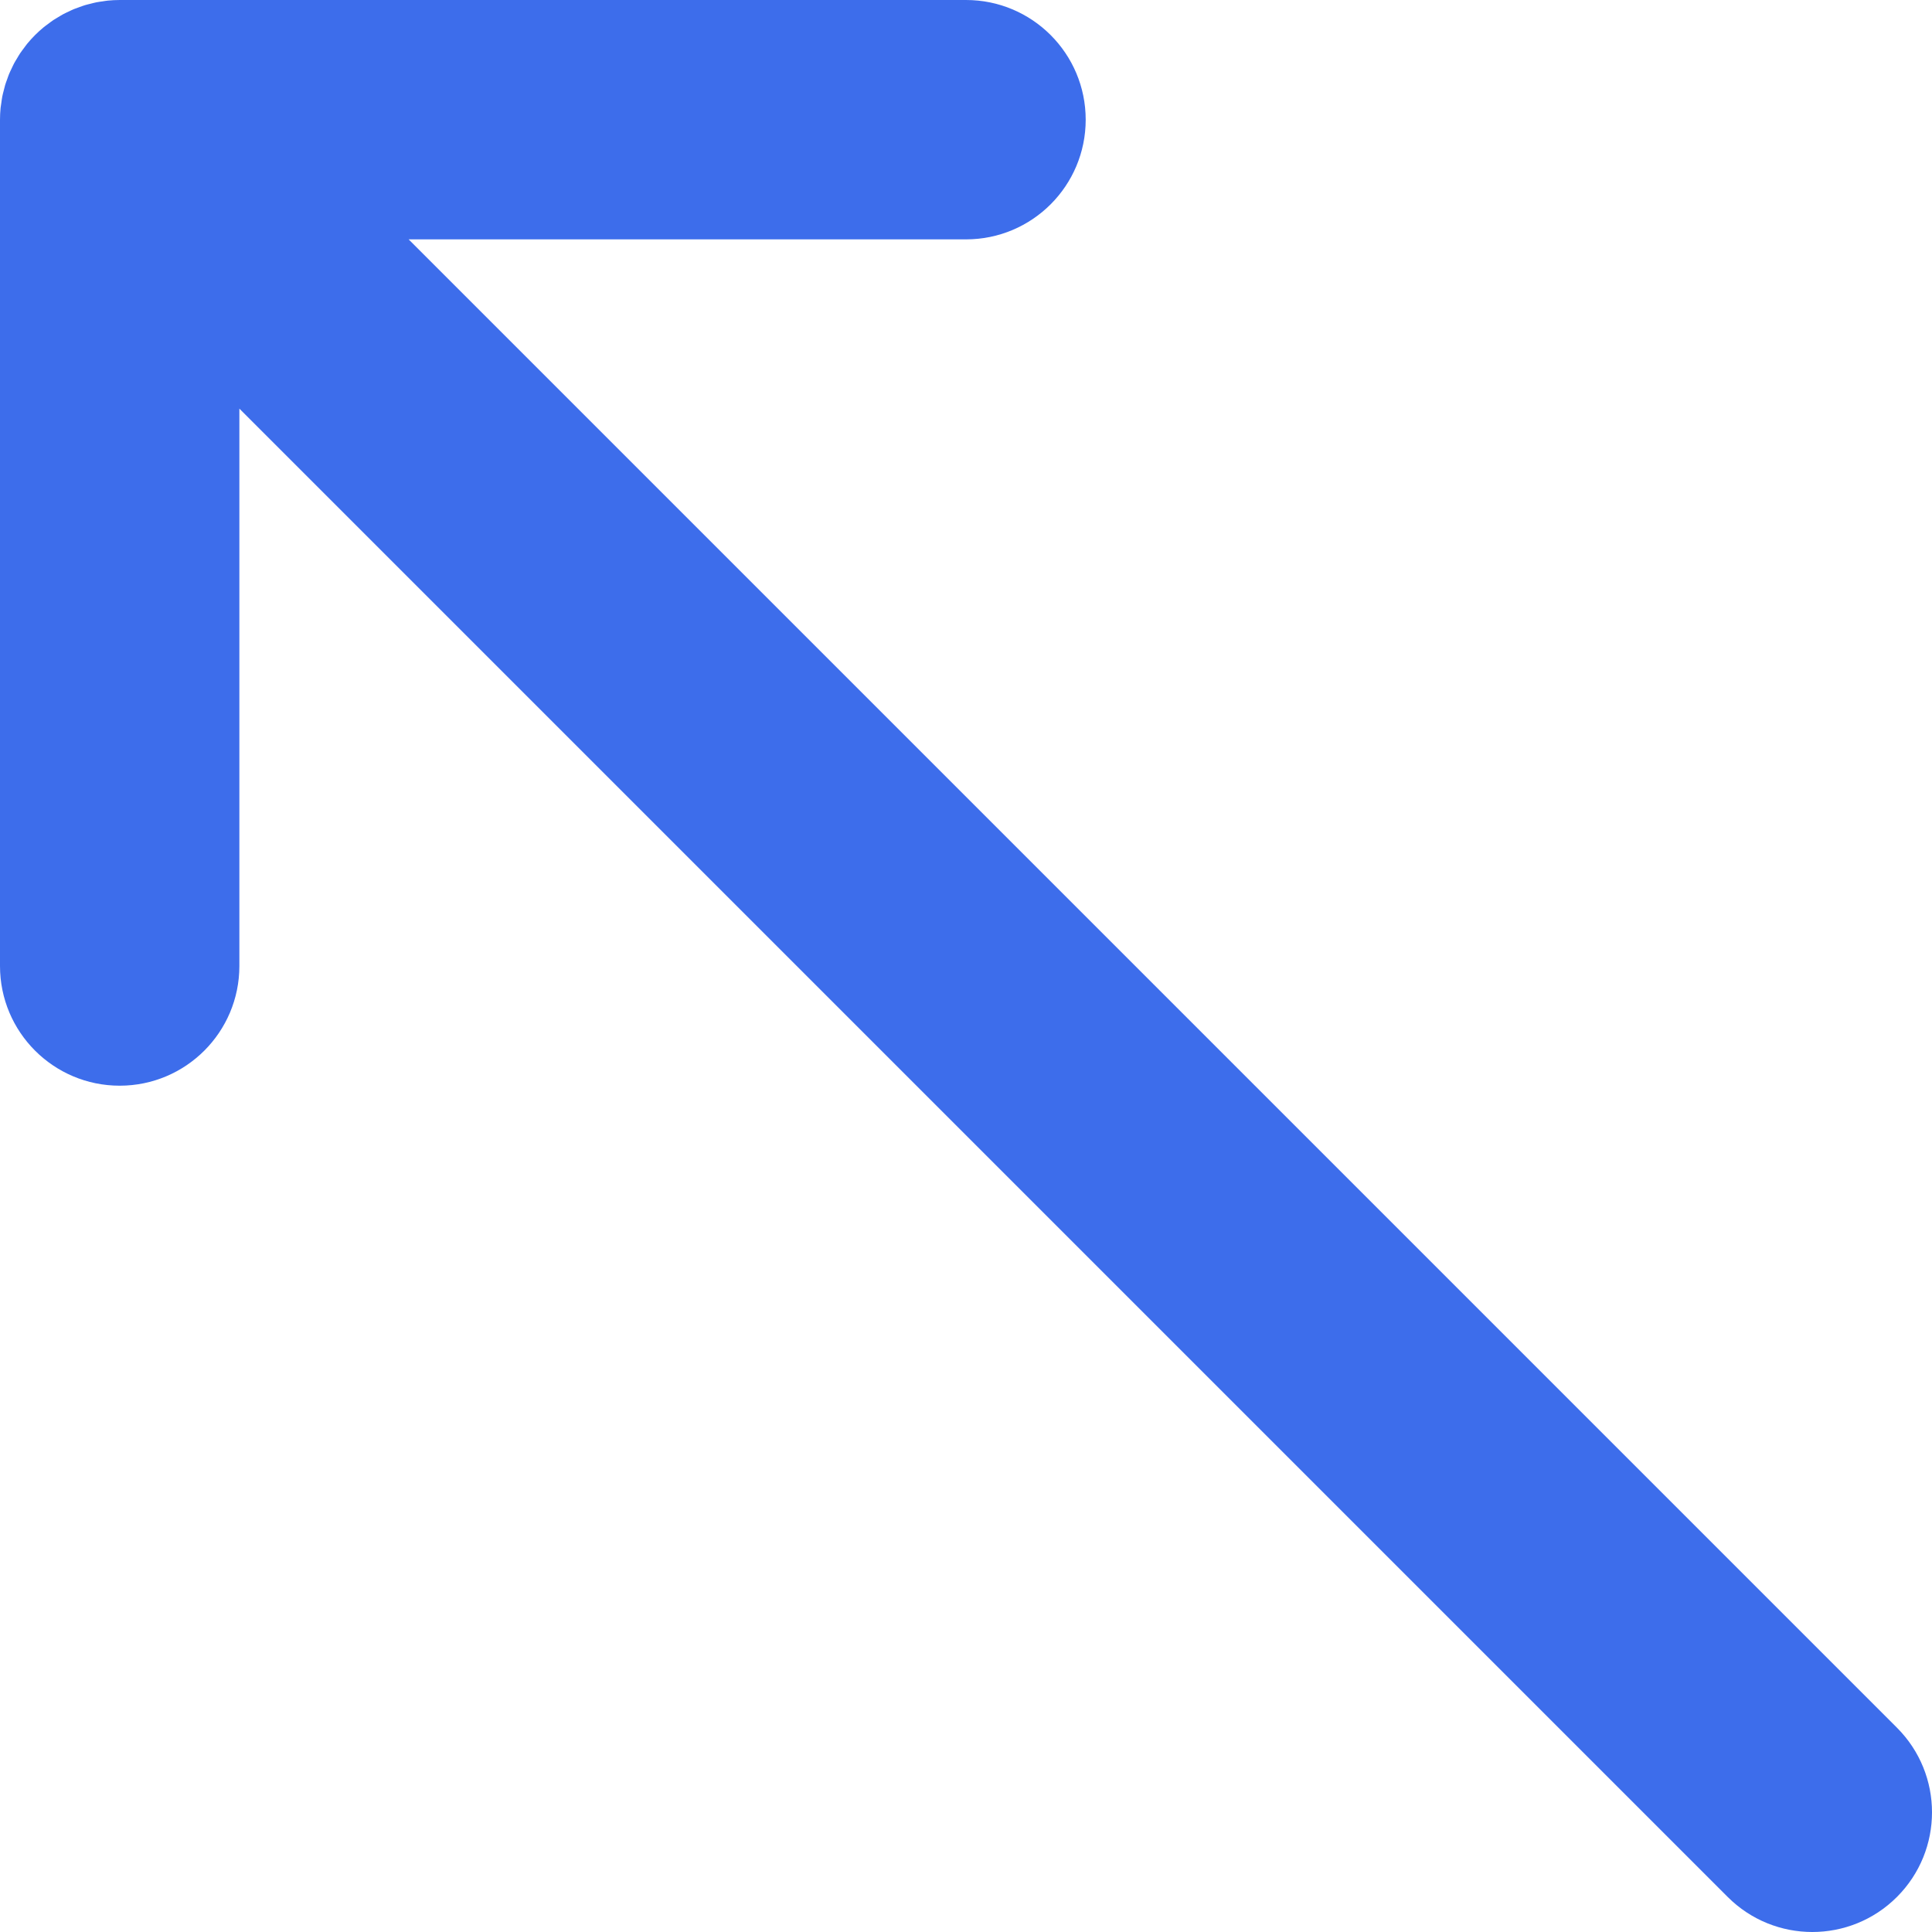
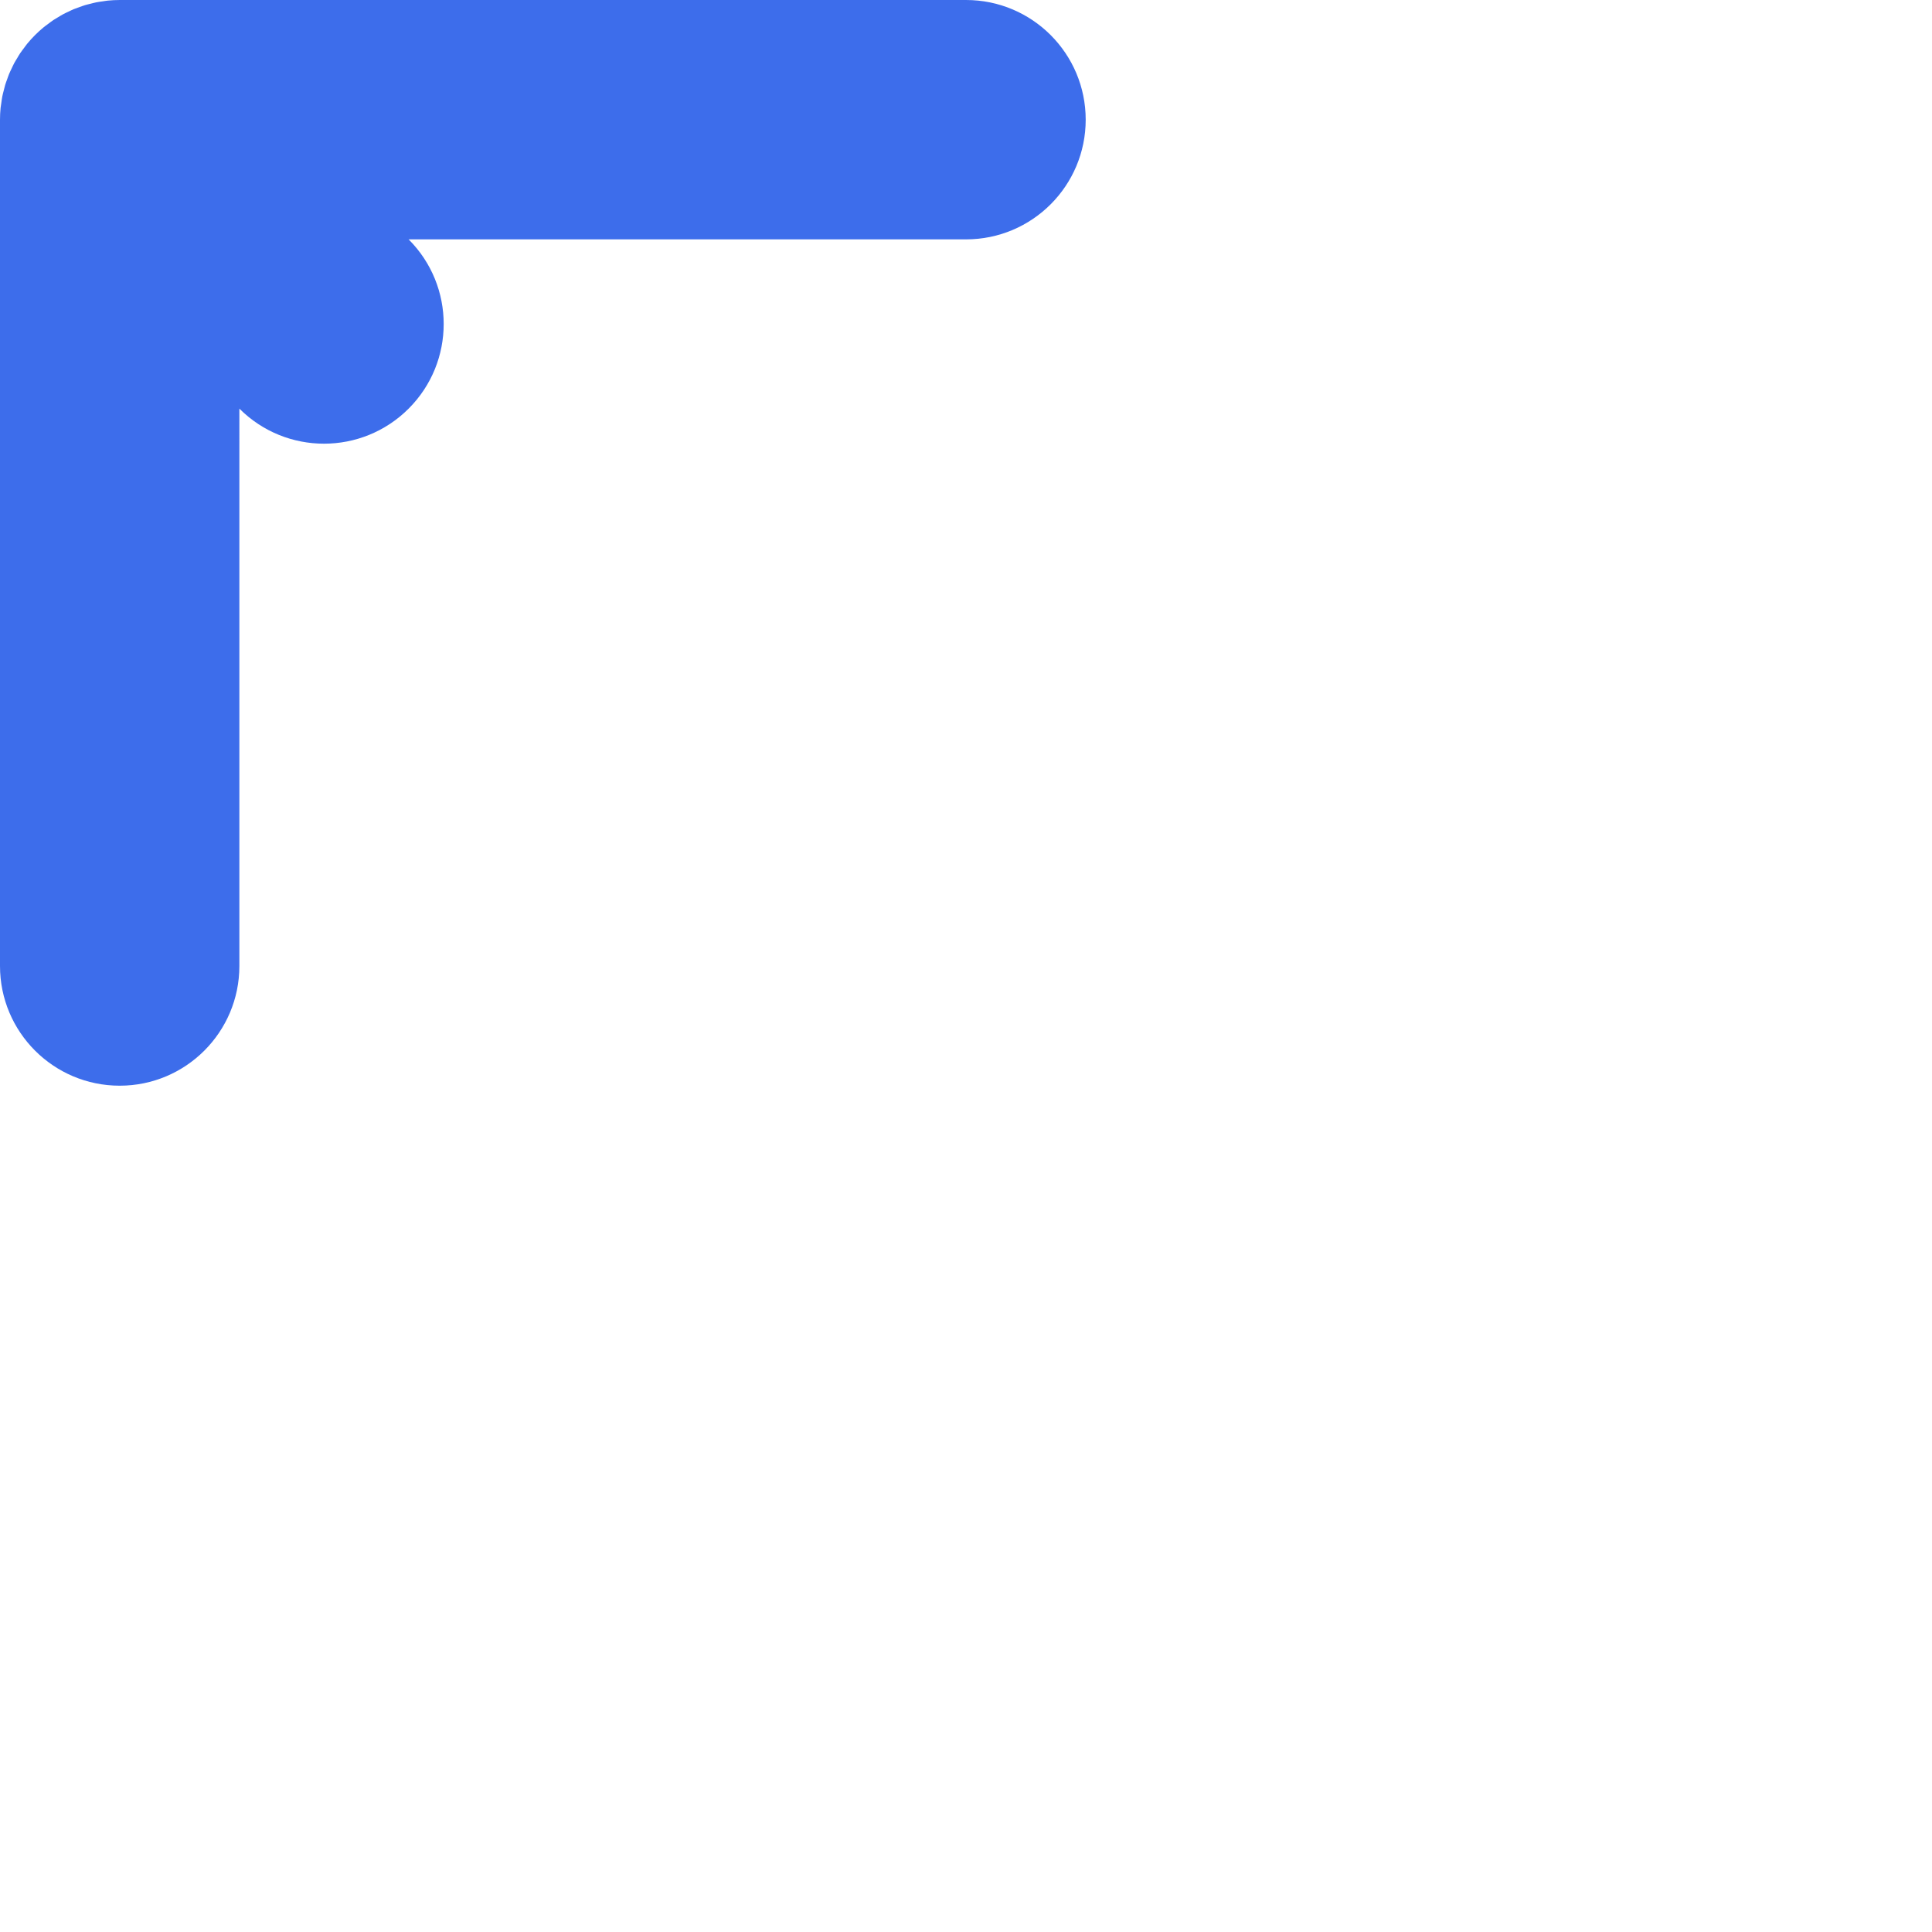
<svg xmlns="http://www.w3.org/2000/svg" height="800px" width="800px" version="1.1" id="Layer_1" viewBox="0 0 511.998 511.998" xml:space="preserve">
-   <path style="fill:#3D6DEB;" d="M5.342,14.108c-0.302,0.45-0.562,0.92-0.839,1.383c-0.254,0.423-0.52,0.837-0.755,1.275   c-0.254,0.476-0.469,0.966-0.7,1.451c-0.211,0.453-0.438,0.897-0.63,1.36c-0.197,0.478-0.355,0.962-0.529,1.446   c-0.176,0.493-0.366,0.979-0.518,1.484c-0.146,0.488-0.256,0.983-0.381,1.478c-0.129,0.51-0.271,1.013-0.374,1.533   c-0.114,0.575-0.182,1.157-0.264,1.738c-0.063,0.444-0.148,0.882-0.195,1.33c-0.104,1.042-0.156,2.091-0.156,3.142v224.27   c0,17.517,14.201,31.718,31.718,31.718s31.718-14.201,31.718-31.718V108.292l394.417,394.417c6.194,6.194,14.311,9.289,22.427,9.289   s16.235-3.096,22.427-9.289c12.387-12.387,12.387-32.469,0-44.856L108.292,63.436h147.709c17.517,0,31.718-14.201,31.718-31.718   S273.518,0,256.002,0H31.719c-0.017,0-0.032,0.002-0.049,0.002c-1.028,0.002-2.055,0.055-3.081,0.156   c-0.478,0.047-0.939,0.135-1.41,0.203c-0.554,0.08-1.106,0.144-1.656,0.254c-0.537,0.106-1.057,0.254-1.586,0.387   c-0.476,0.121-0.954,0.224-1.425,0.366c-0.516,0.156-1.017,0.349-1.52,0.531c-0.472,0.169-0.945,0.324-1.41,0.516   c-0.472,0.195-0.924,0.425-1.383,0.643c-0.48,0.226-0.96,0.438-1.425,0.687c-0.446,0.237-0.867,0.51-1.298,0.765   c-0.457,0.275-0.92,0.533-1.366,0.831c-0.48,0.319-0.93,0.677-1.391,1.021c-0.366,0.275-0.744,0.529-1.1,0.823   c-1.62,1.328-3.102,2.812-4.432,4.43c-0.294,0.359-0.55,0.74-0.829,1.108C6.016,13.182,5.663,13.63,5.342,14.108z" />
+   <path style="fill:#3D6DEB;" d="M5.342,14.108c-0.302,0.45-0.562,0.92-0.839,1.383c-0.254,0.423-0.52,0.837-0.755,1.275   c-0.254,0.476-0.469,0.966-0.7,1.451c-0.211,0.453-0.438,0.897-0.63,1.36c-0.197,0.478-0.355,0.962-0.529,1.446   c-0.176,0.493-0.366,0.979-0.518,1.484c-0.146,0.488-0.256,0.983-0.381,1.478c-0.129,0.51-0.271,1.013-0.374,1.533   c-0.114,0.575-0.182,1.157-0.264,1.738c-0.063,0.444-0.148,0.882-0.195,1.33c-0.104,1.042-0.156,2.091-0.156,3.142v224.27   c0,17.517,14.201,31.718,31.718,31.718s31.718-14.201,31.718-31.718V108.292c6.194,6.194,14.311,9.289,22.427,9.289   s16.235-3.096,22.427-9.289c12.387-12.387,12.387-32.469,0-44.856L108.292,63.436h147.709c17.517,0,31.718-14.201,31.718-31.718   S273.518,0,256.002,0H31.719c-0.017,0-0.032,0.002-0.049,0.002c-1.028,0.002-2.055,0.055-3.081,0.156   c-0.478,0.047-0.939,0.135-1.41,0.203c-0.554,0.08-1.106,0.144-1.656,0.254c-0.537,0.106-1.057,0.254-1.586,0.387   c-0.476,0.121-0.954,0.224-1.425,0.366c-0.516,0.156-1.017,0.349-1.52,0.531c-0.472,0.169-0.945,0.324-1.41,0.516   c-0.472,0.195-0.924,0.425-1.383,0.643c-0.48,0.226-0.96,0.438-1.425,0.687c-0.446,0.237-0.867,0.51-1.298,0.765   c-0.457,0.275-0.92,0.533-1.366,0.831c-0.48,0.319-0.93,0.677-1.391,1.021c-0.366,0.275-0.744,0.529-1.1,0.823   c-1.62,1.328-3.102,2.812-4.432,4.43c-0.294,0.359-0.55,0.74-0.829,1.108C6.016,13.182,5.663,13.63,5.342,14.108z" />
</svg>